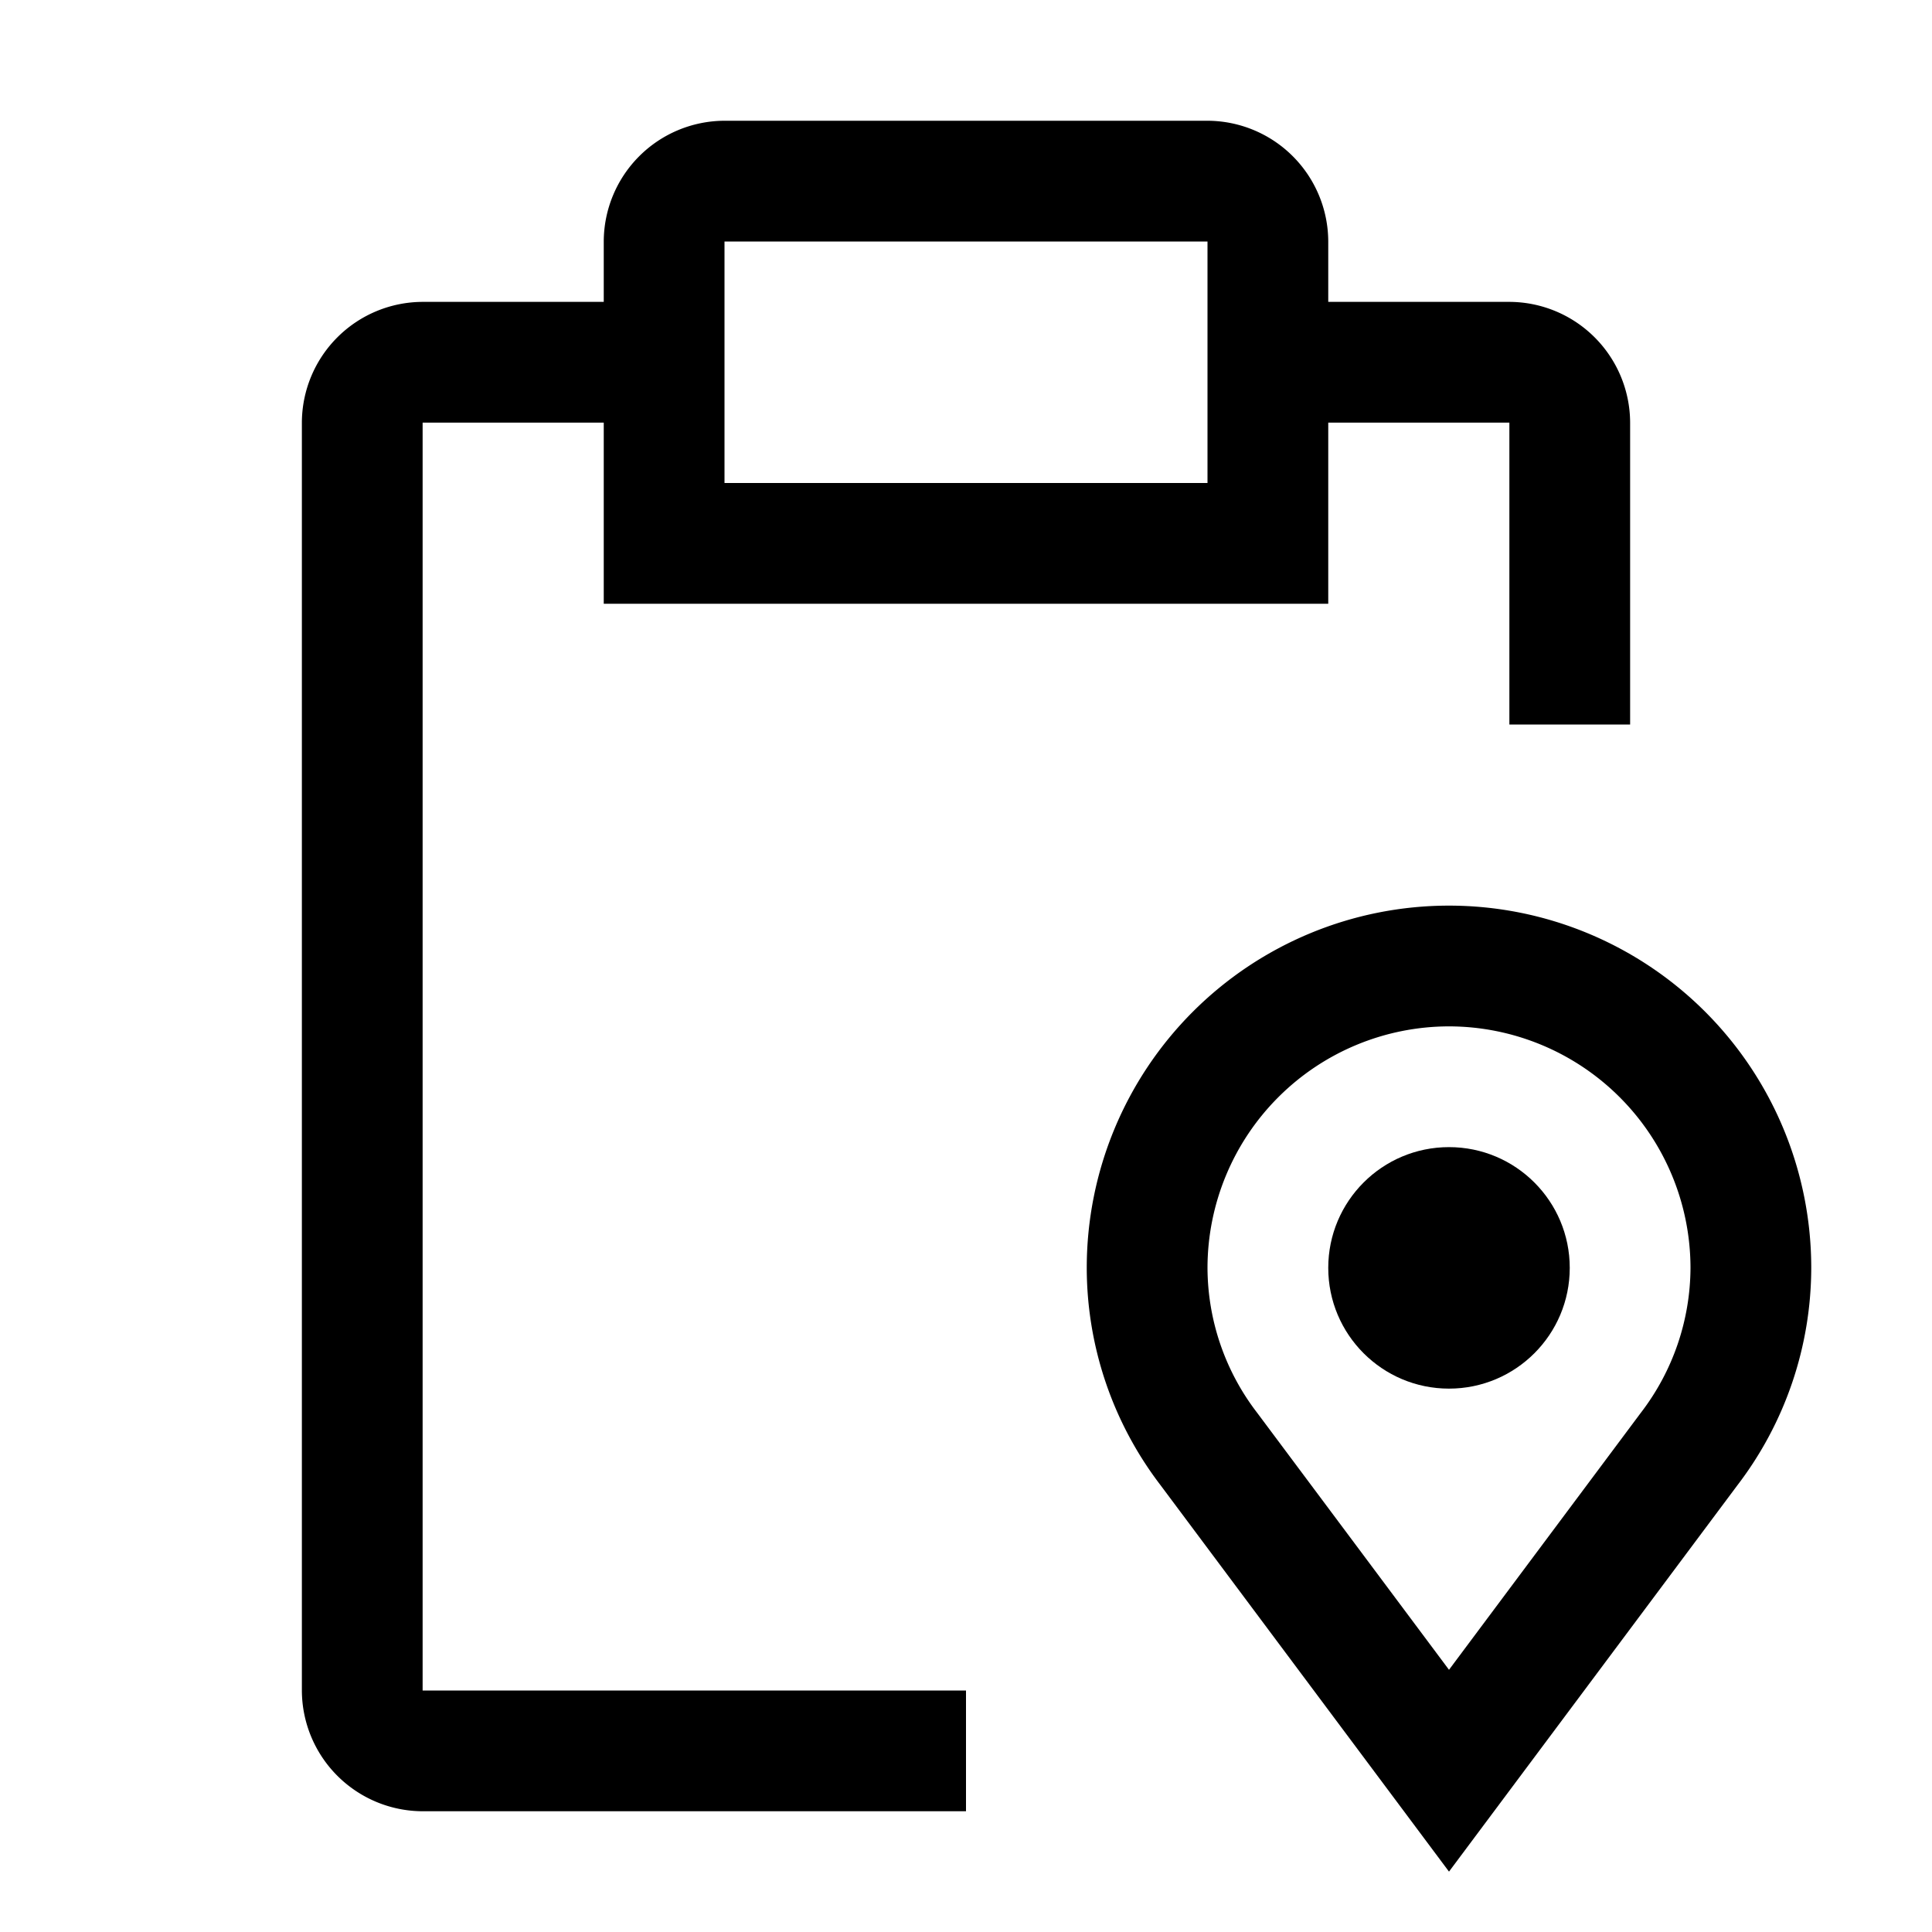
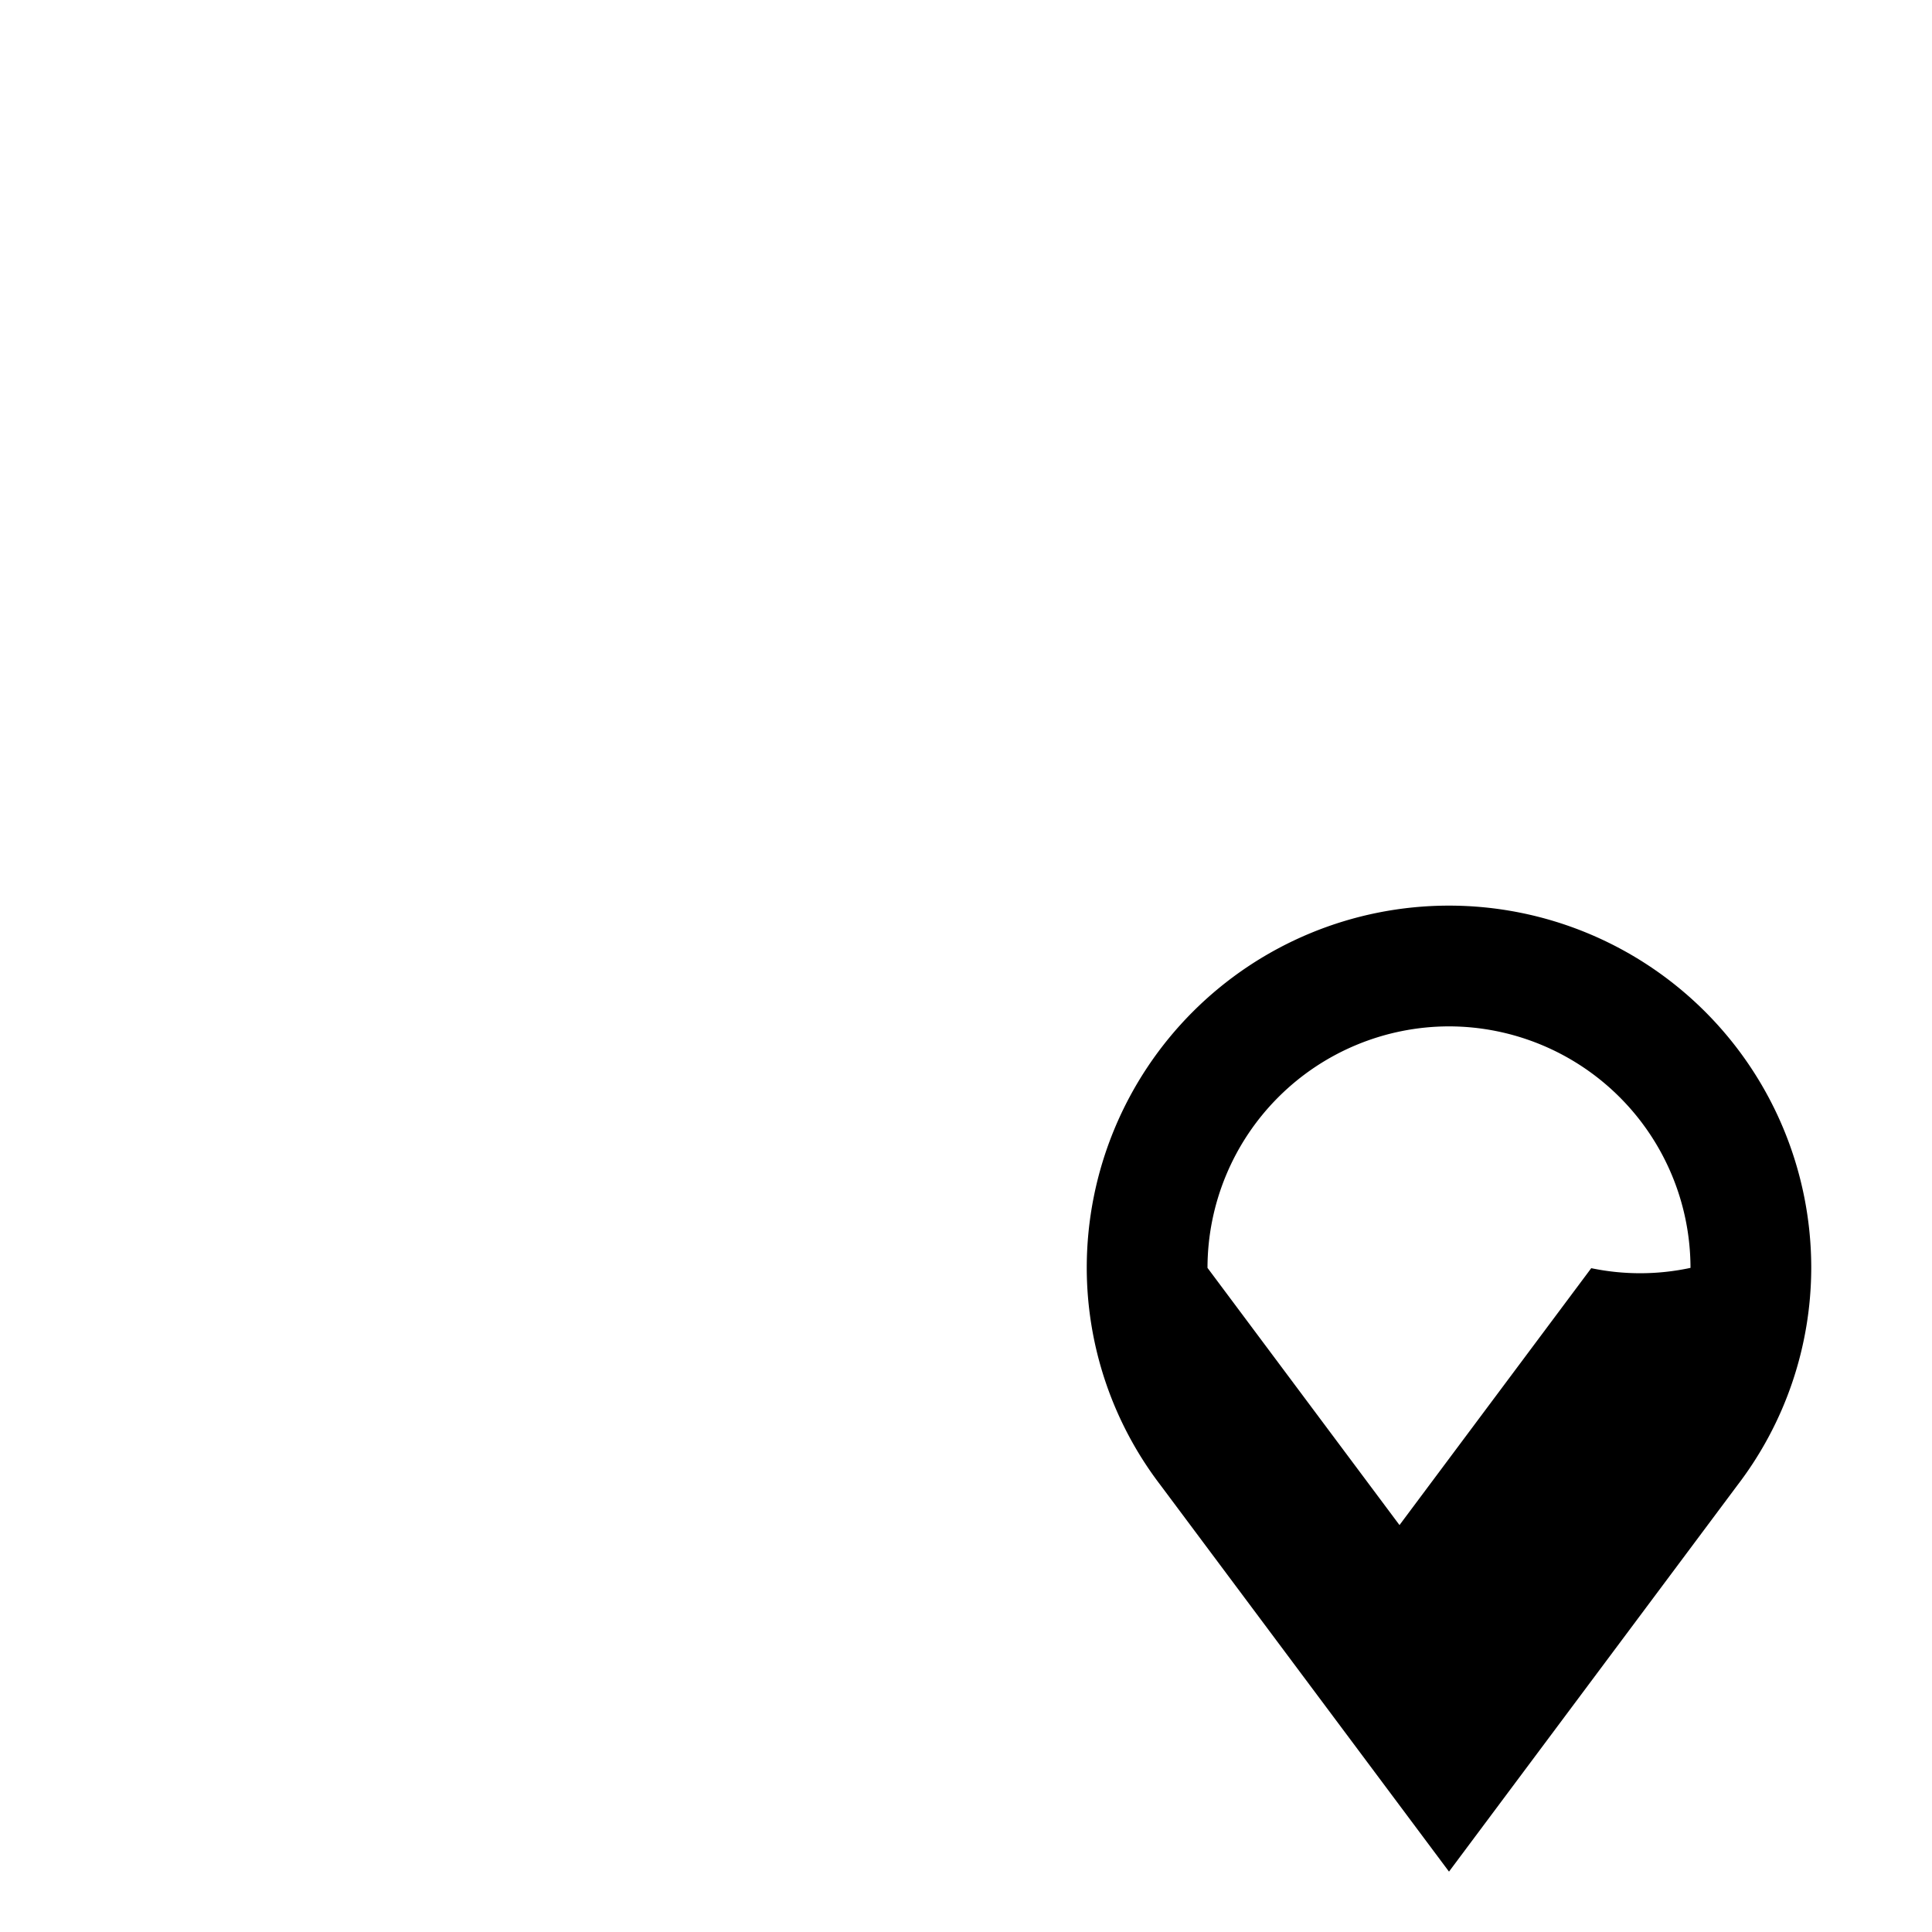
<svg xmlns="http://www.w3.org/2000/svg" width="800" height="800" viewBox="0 0 32 32">
-   <circle cx="24" cy="21" r="2" fill="currentColor" />
-   <path fill="currentColor" d="m24 31l-4.779-6.402A5.935 5.935 0 0 1 18 21a6 6 0 0 1 12 0a5.94 5.94 0 0 1-1.225 3.603Zm0-14a4.005 4.005 0 0 0-4 4a3.957 3.957 0 0 0 .82 2.397l3.18 4.26l3.176-4.255A3.963 3.963 0 0 0 28 21a4.005 4.005 0 0 0-4-4" />
-   <path fill="currentColor" d="M25 5h-3V4a2.006 2.006 0 0 0-2-2h-8a2.006 2.006 0 0 0-2 2v1H7a2.006 2.006 0 0 0-2 2v21a2.006 2.006 0 0 0 2 2h9v-2H7V7h3v3h12V7h3v5h2V7a2.006 2.006 0 0 0-2-2m-5 3h-8V4h8Z" />
+   <path fill="currentColor" d="m24 31l-4.779-6.402A5.935 5.935 0 0 1 18 21a6 6 0 0 1 12 0a5.94 5.94 0 0 1-1.225 3.603Zm0-14a4.005 4.005 0 0 0-4 4l3.18 4.26l3.176-4.255A3.963 3.963 0 0 0 28 21a4.005 4.005 0 0 0-4-4" />
</svg>